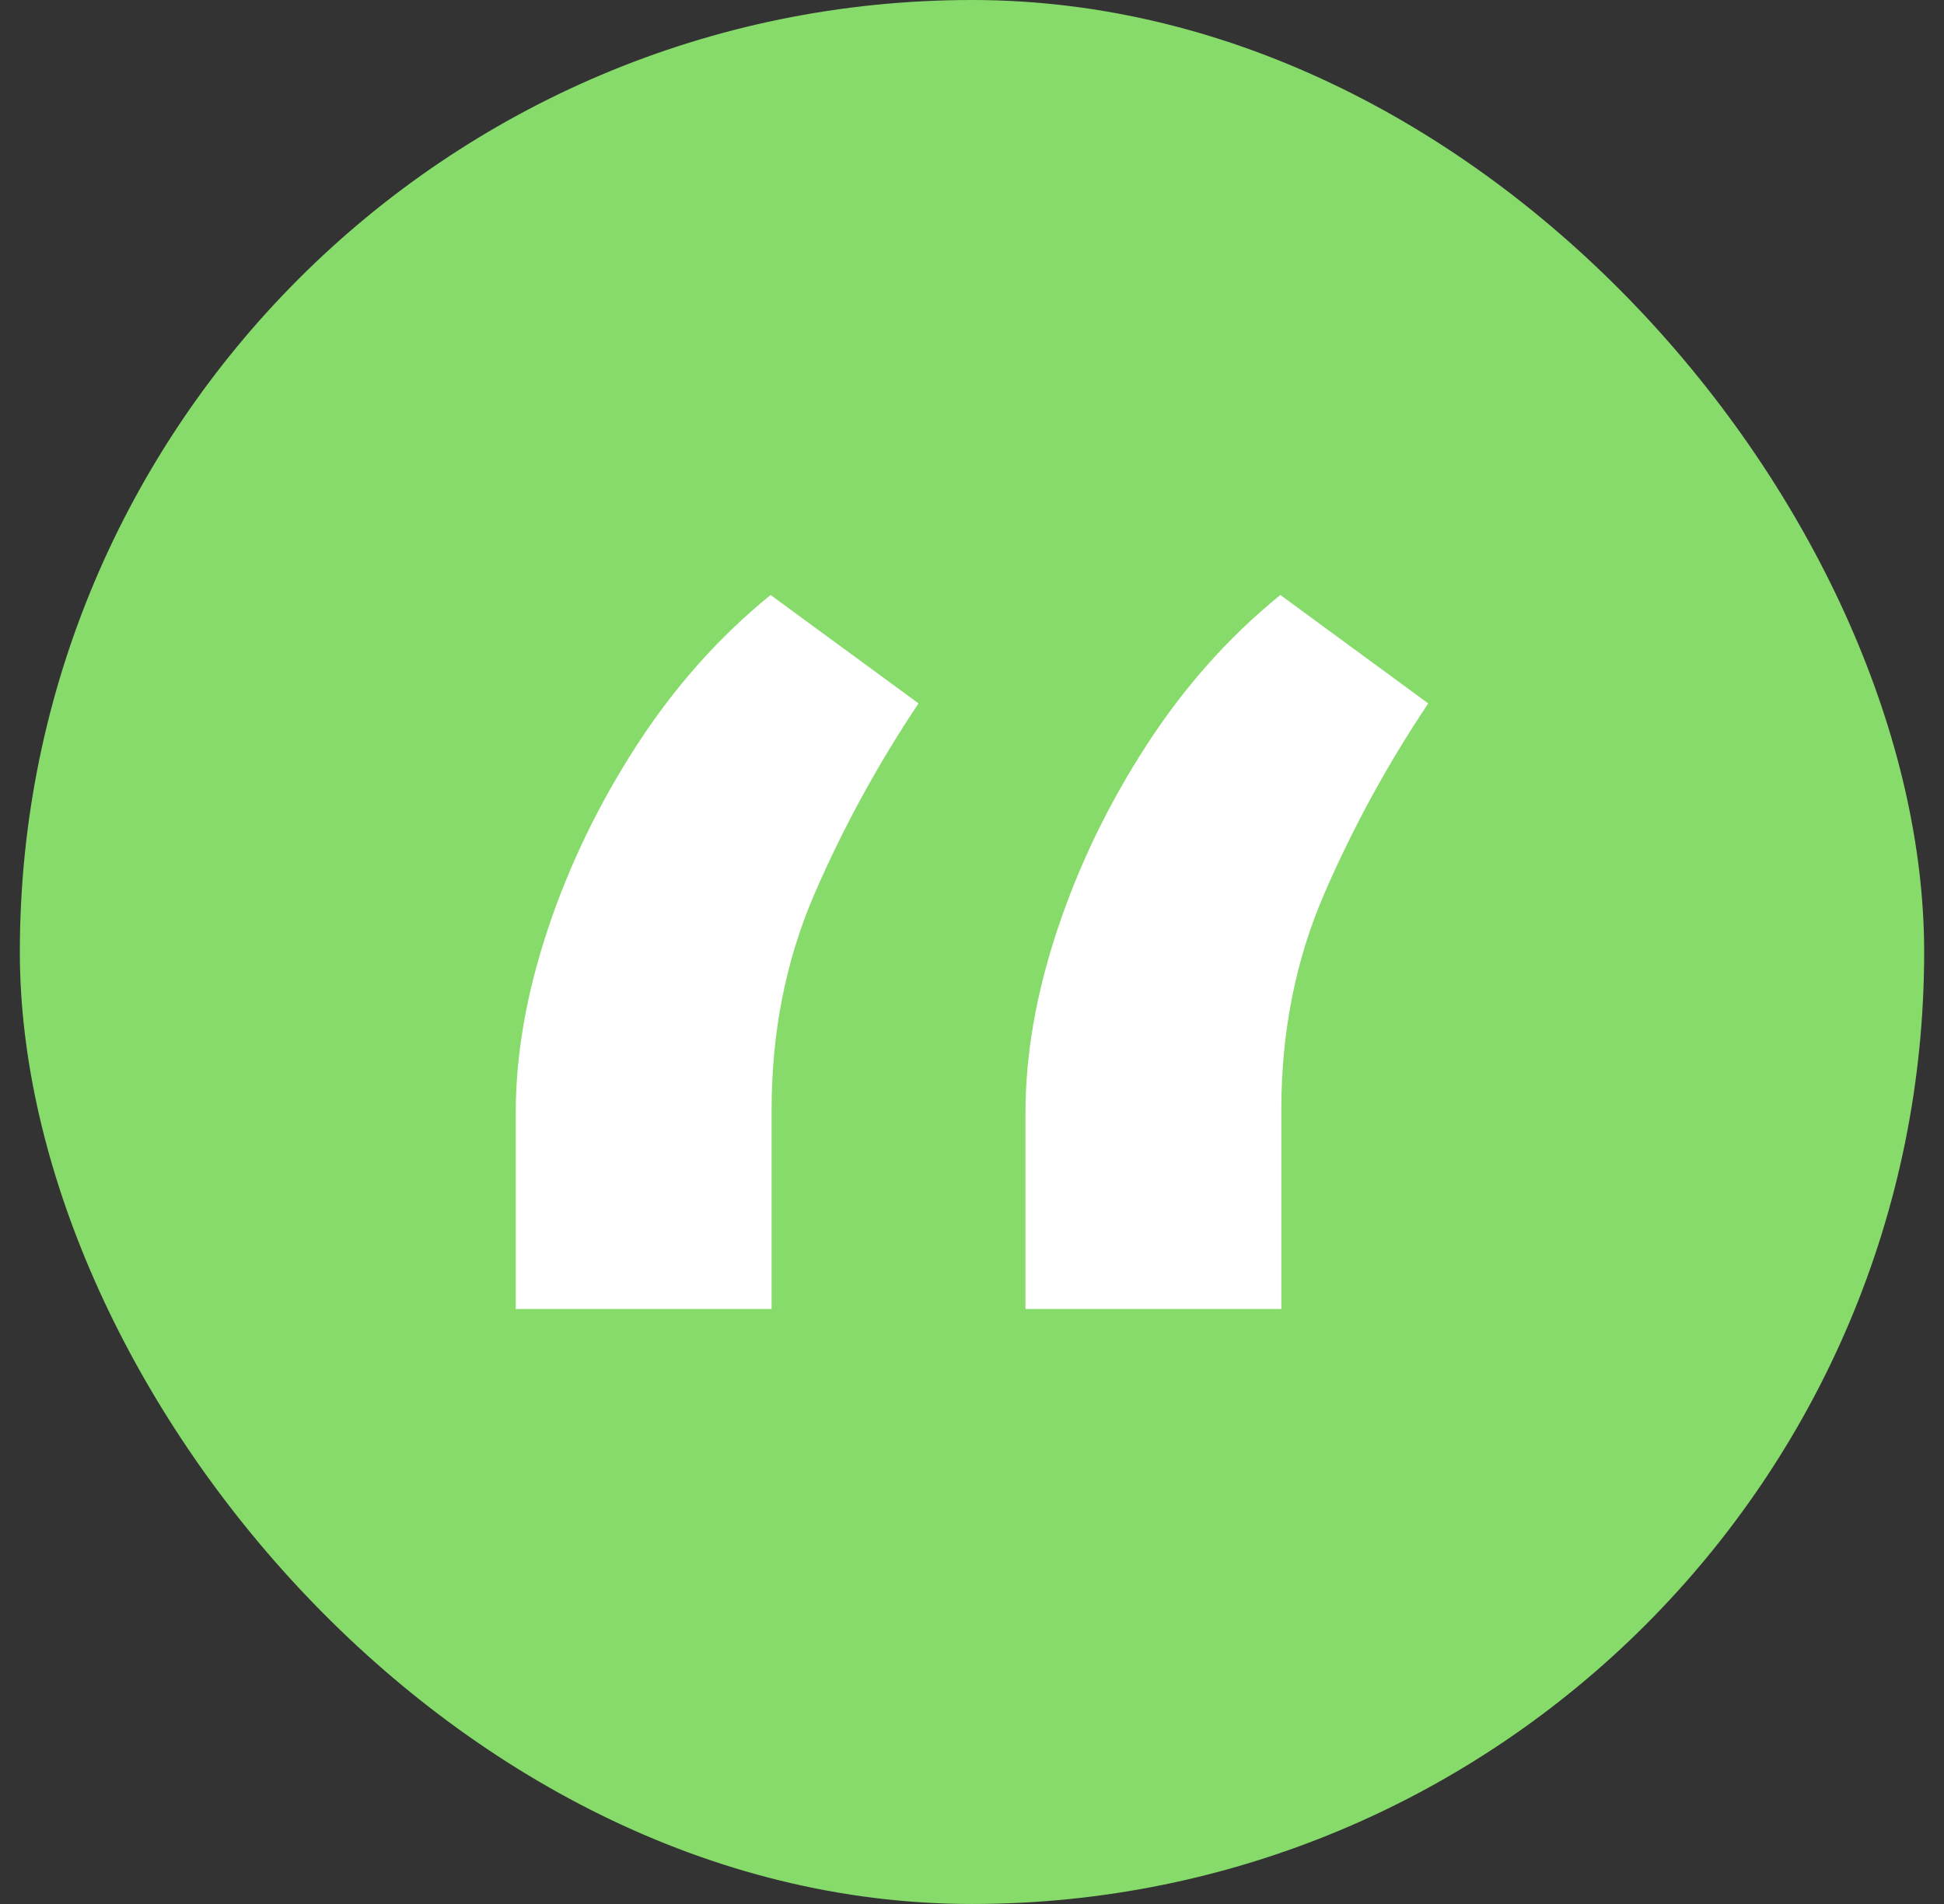
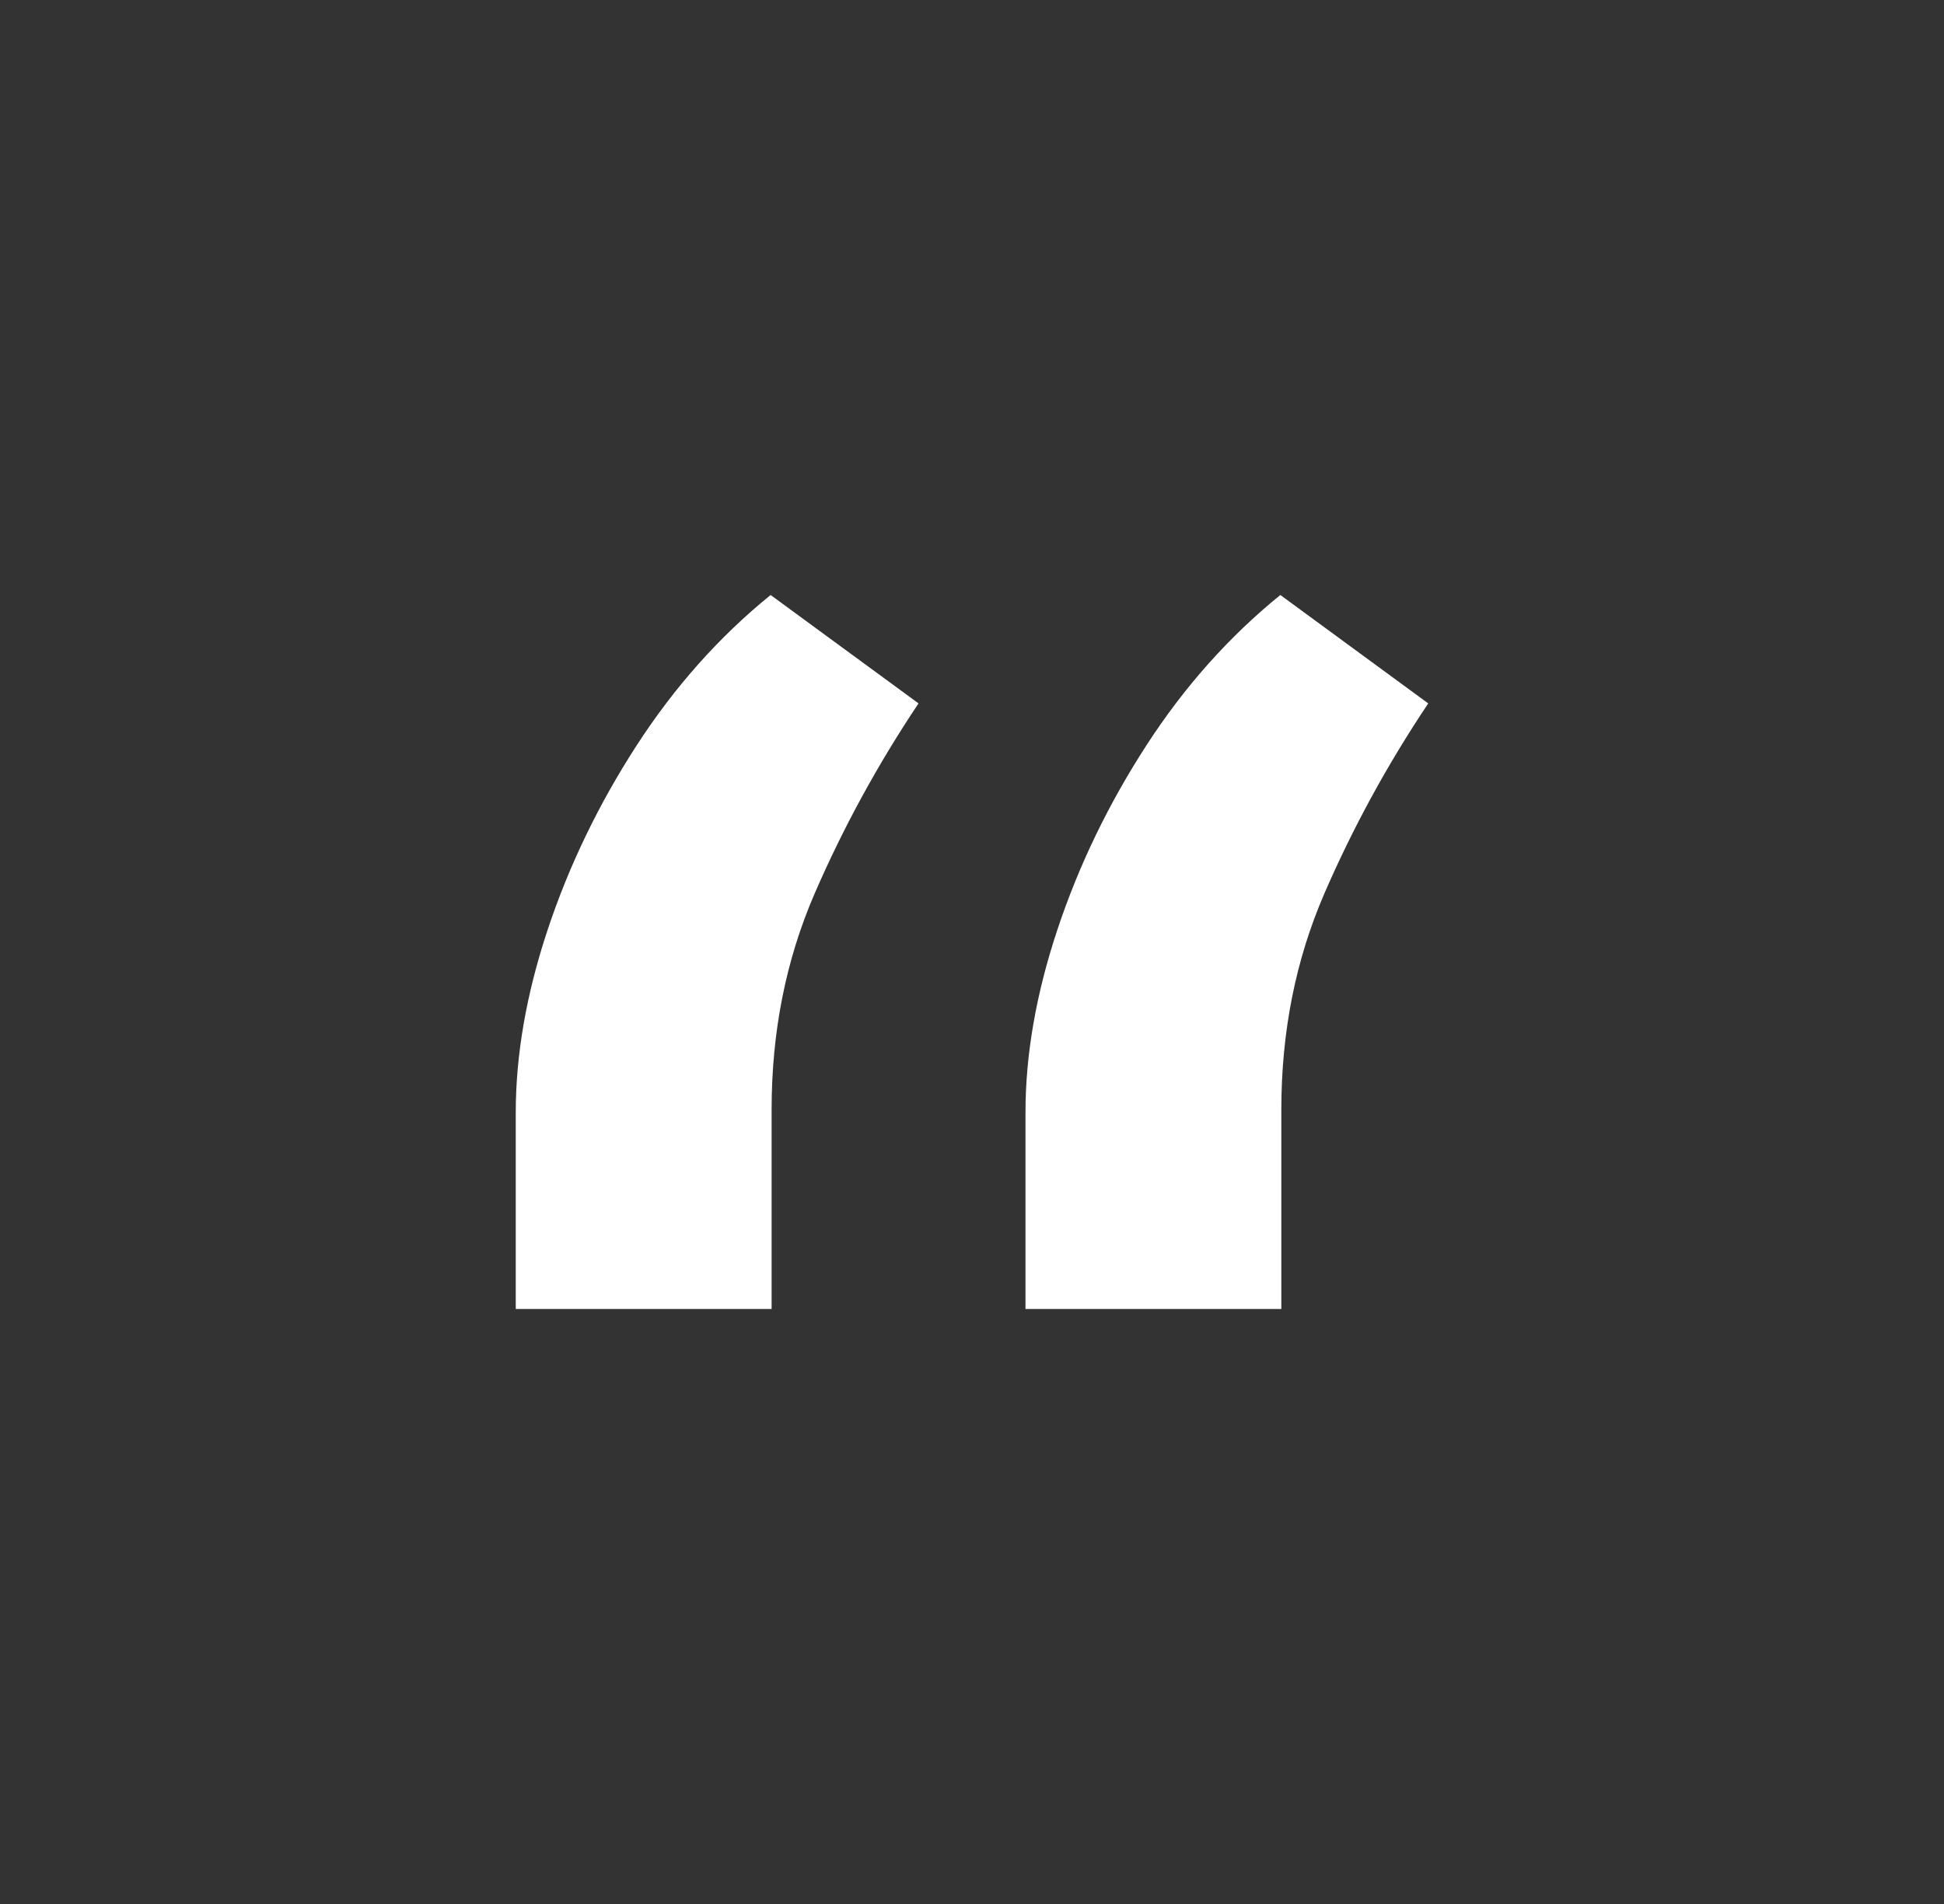
<svg xmlns="http://www.w3.org/2000/svg" width="49" height="48" viewBox="0 0 49 48" fill="none">
  <rect x="0" y="0" width="49" height="48" fill="#333333" stroke="none" />
-   <rect x="0.5" width="48" height="48" rx="24" fill="#87DB6A" />
  <path d="M13 33V28.049C13 26.587 13.269 25.049 13.806 23.433C14.344 21.817 15.091 20.269 16.048 18.791C17.006 17.312 18.131 16.049 19.424 15L23.152 17.733C22.128 19.264 21.255 20.863 20.532 22.53C19.81 24.198 19.449 26.012 19.449 27.971V33H13ZM25.848 33V28.049C25.848 26.587 26.116 25.049 26.654 23.433C27.191 21.817 27.939 20.269 28.896 18.791C29.853 17.312 30.979 16.049 32.272 15L36 17.733C34.975 19.264 34.102 20.863 33.38 22.53C32.658 24.198 32.297 26.012 32.297 27.971V33H25.848Z" fill="white" />
</svg>